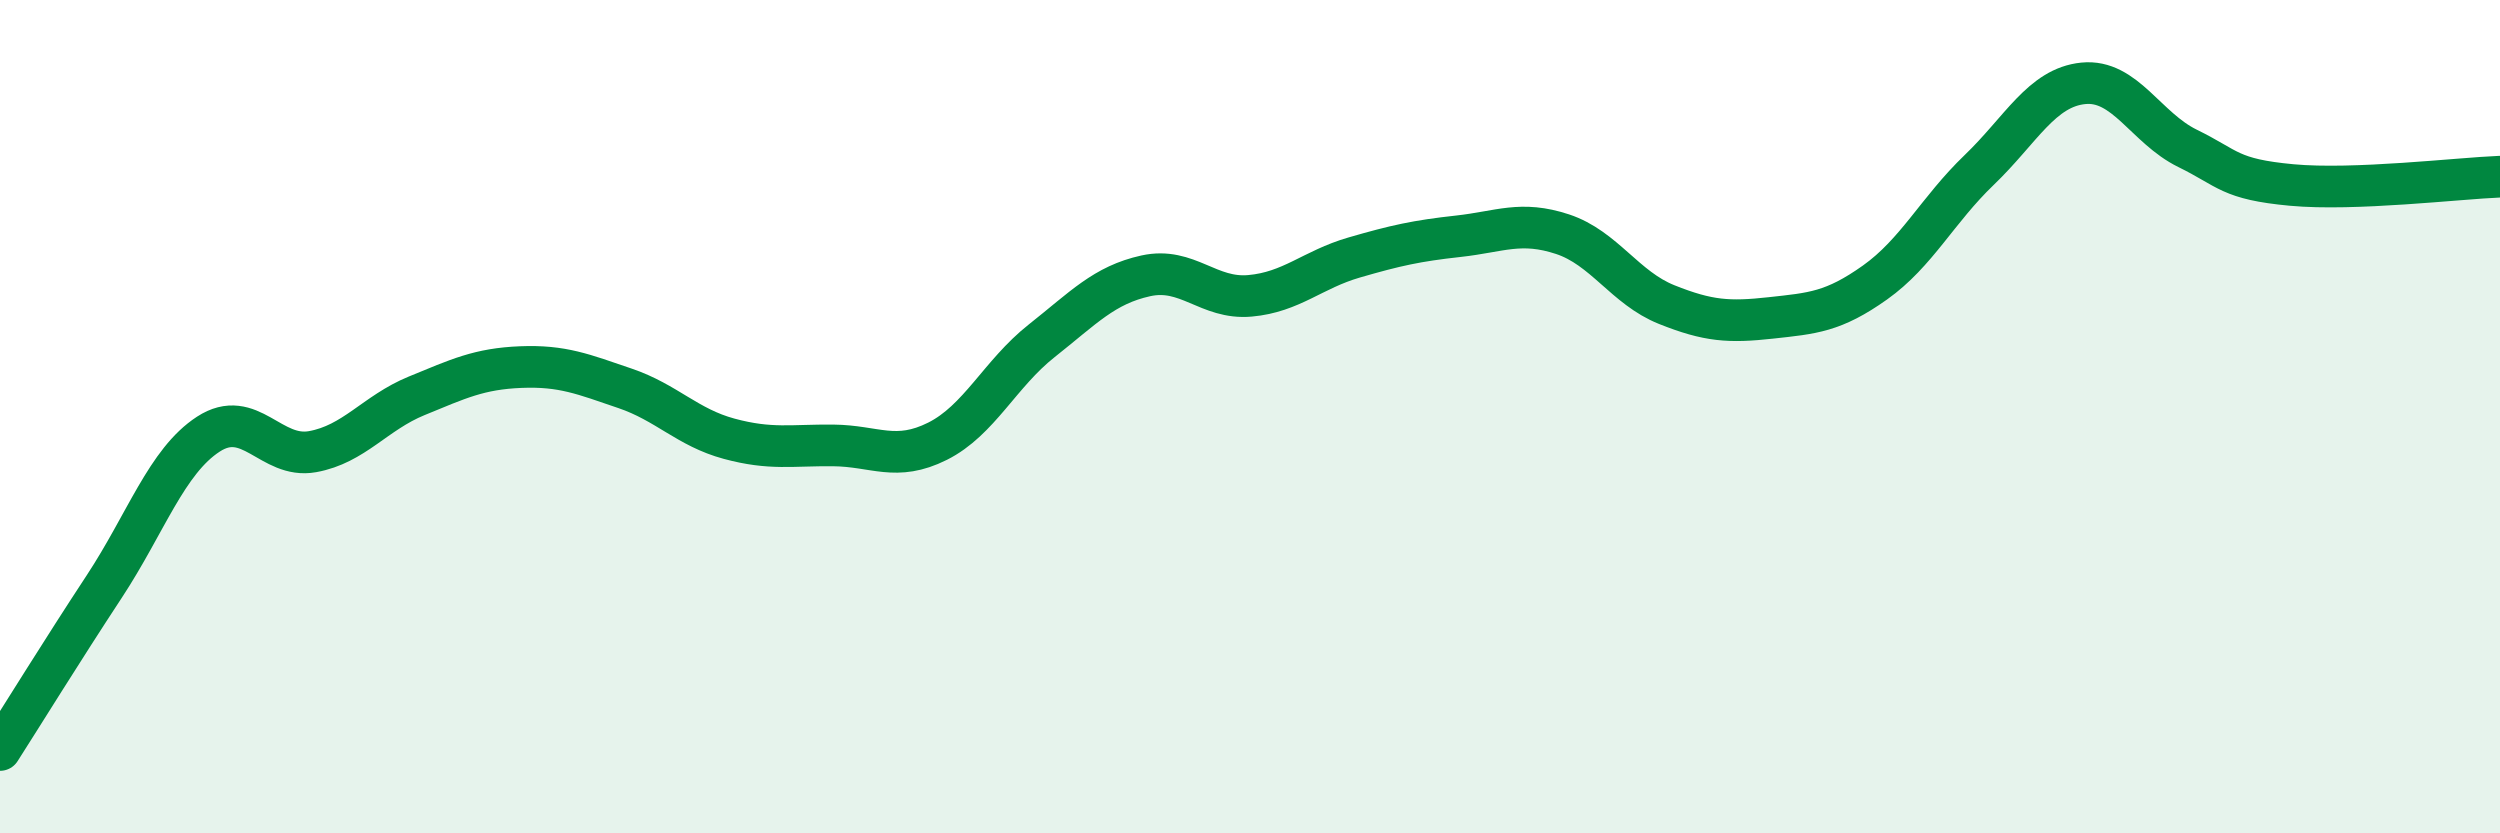
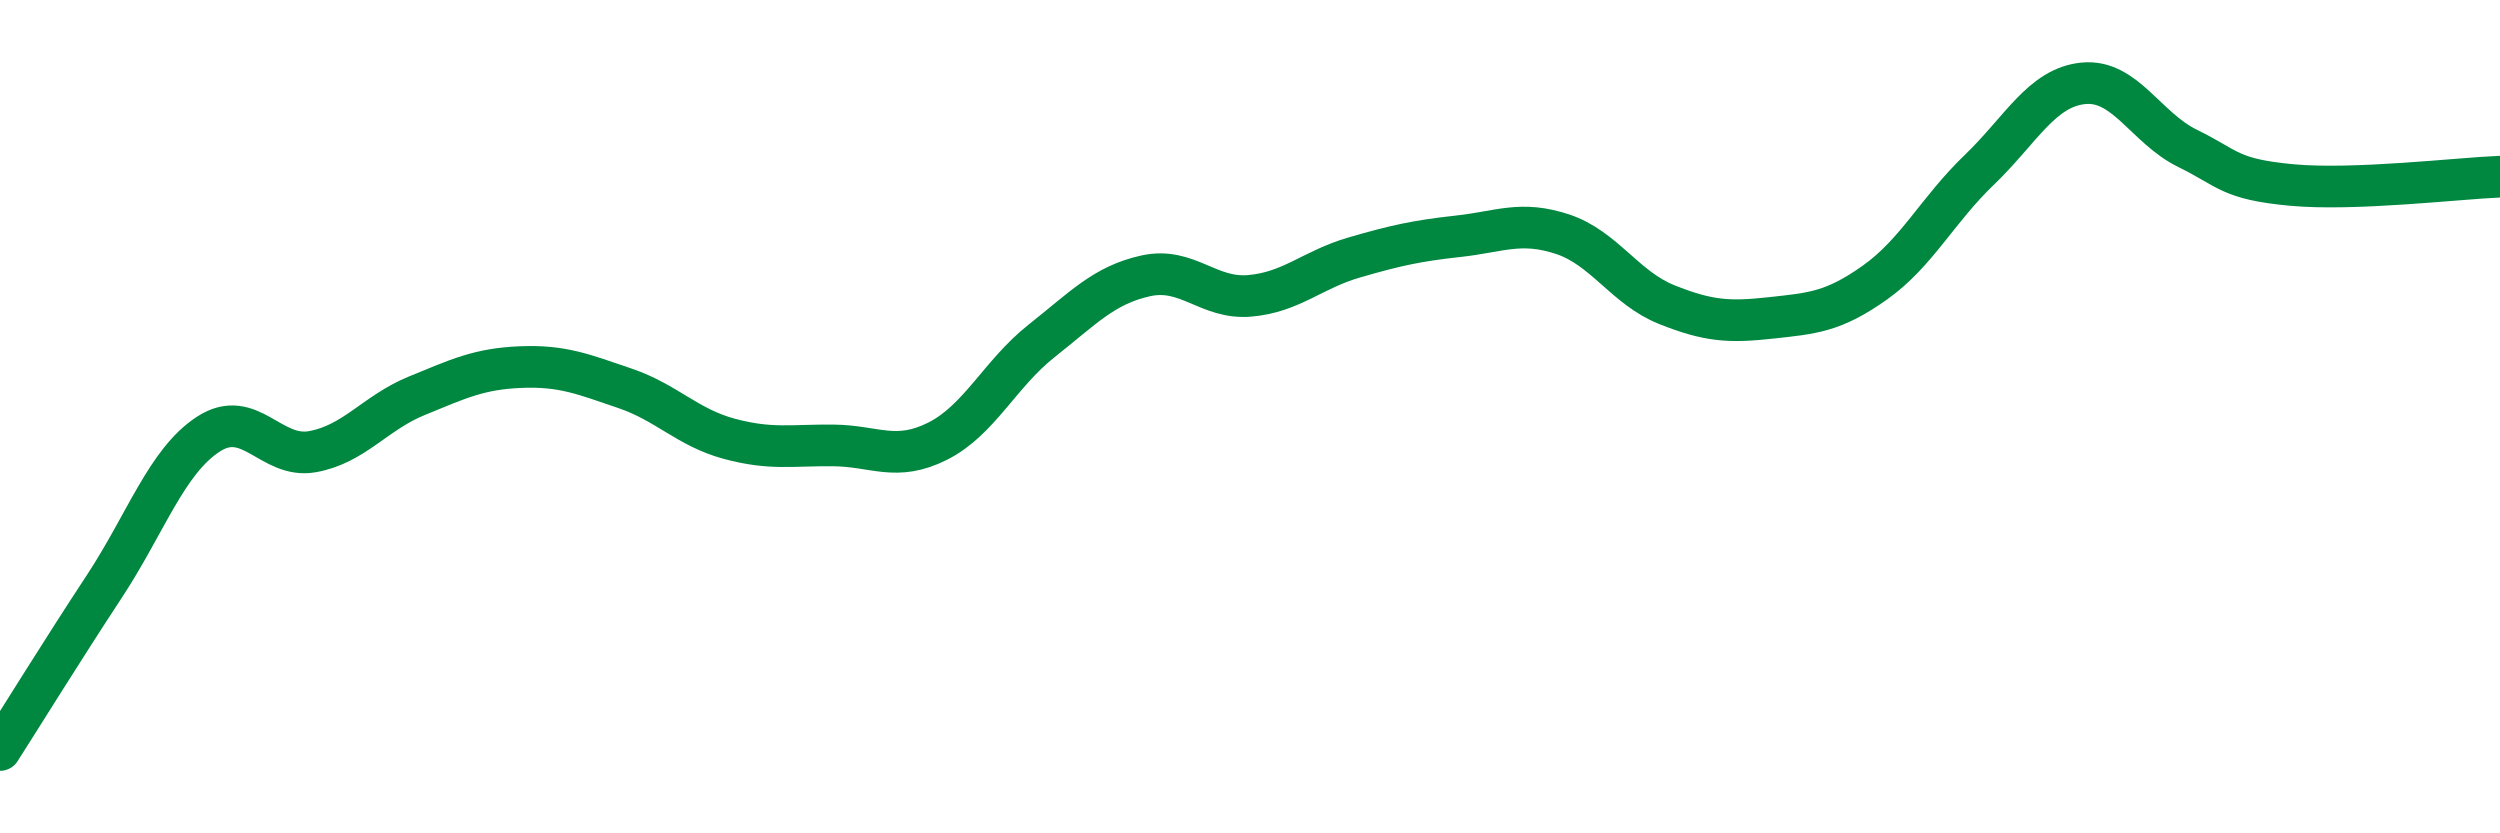
<svg xmlns="http://www.w3.org/2000/svg" width="60" height="20" viewBox="0 0 60 20">
-   <path d="M 0,18 C 0.5,17.22 1.5,15.6 2.5,14.08 C 3.5,12.56 4,11.07 5,10.42 C 6,9.77 6.5,11.02 7.5,10.84 C 8.5,10.66 9,9.91 10,9.5 C 11,9.09 11.5,8.85 12.5,8.81 C 13.5,8.77 14,8.98 15,9.32 C 16,9.66 16.5,10.26 17.5,10.53 C 18.5,10.8 19,10.68 20,10.69 C 21,10.7 21.5,11.09 22.5,10.59 C 23.5,10.09 24,8.97 25,8.18 C 26,7.39 26.5,6.84 27.5,6.62 C 28.5,6.4 29,7.19 30,7.1 C 31,7.01 31.5,6.47 32.5,6.18 C 33.5,5.89 34,5.78 35,5.67 C 36,5.56 36.5,5.29 37.5,5.62 C 38.5,5.95 39,6.91 40,7.31 C 41,7.71 41.5,7.74 42.5,7.63 C 43.5,7.52 44,7.49 45,6.78 C 46,6.07 46.5,5.04 47.5,4.08 C 48.5,3.12 49,2.1 50,2 C 51,1.9 51.5,3.07 52.5,3.56 C 53.5,4.05 53.5,4.3 55,4.44 C 56.5,4.58 59,4.28 60,4.24L60 20L0 20Z" fill="#008740" opacity="0.1" stroke-linecap="round" stroke-linejoin="round" />
  <path d="M 0,18 C 0.5,17.22 1.5,15.6 2.5,14.08 C 3.5,12.56 4,11.07 5,10.42 C 6,9.77 6.5,11.02 7.5,10.84 C 8.5,10.66 9,9.91 10,9.5 C 11,9.09 11.5,8.85 12.5,8.81 C 13.5,8.77 14,8.98 15,9.32 C 16,9.66 16.5,10.26 17.5,10.53 C 18.5,10.8 19,10.68 20,10.69 C 21,10.7 21.5,11.09 22.5,10.59 C 23.5,10.09 24,8.97 25,8.18 C 26,7.39 26.5,6.84 27.5,6.62 C 28.5,6.4 29,7.19 30,7.1 C 31,7.01 31.5,6.47 32.5,6.18 C 33.5,5.89 34,5.78 35,5.67 C 36,5.56 36.5,5.29 37.5,5.62 C 38.5,5.95 39,6.91 40,7.31 C 41,7.71 41.5,7.74 42.5,7.63 C 43.5,7.52 44,7.49 45,6.78 C 46,6.07 46.5,5.04 47.5,4.08 C 48.5,3.12 49,2.1 50,2 C 51,1.9 51.5,3.07 52.5,3.56 C 53.5,4.05 53.5,4.3 55,4.44 C 56.5,4.58 59,4.28 60,4.24" stroke="#008740" stroke-width="1" fill="none" stroke-linecap="round" stroke-linejoin="round" />
</svg>